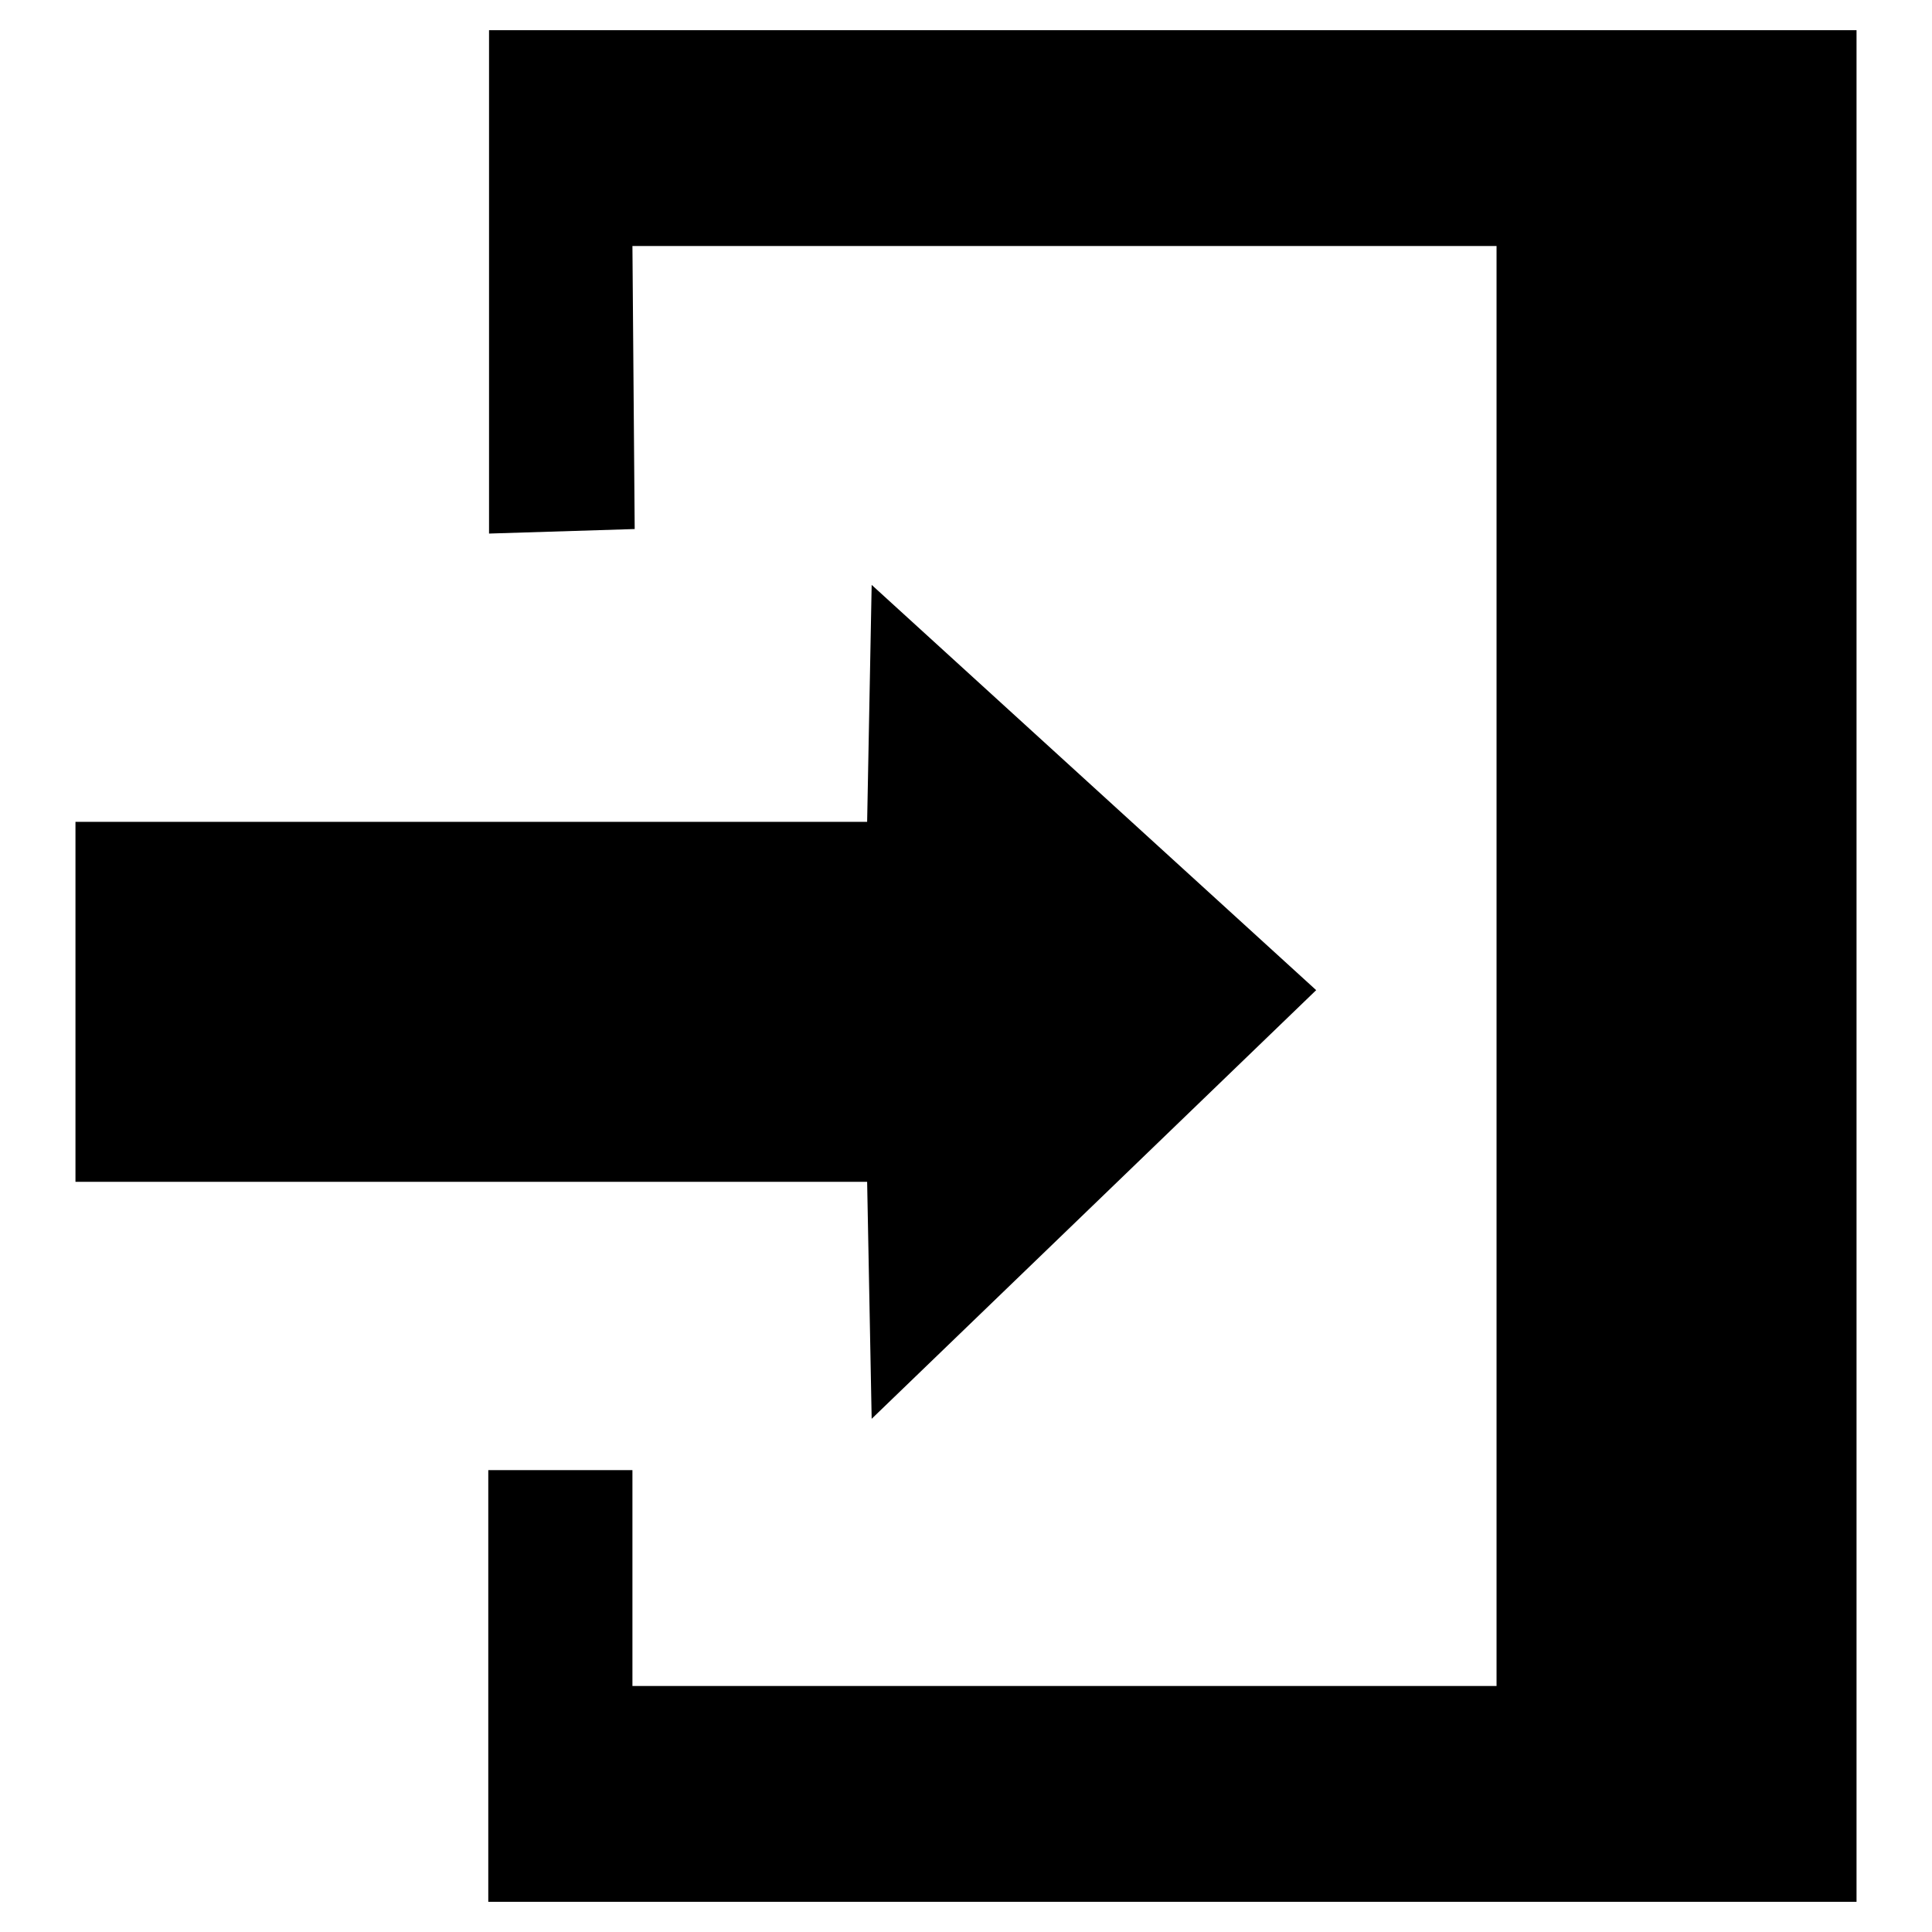
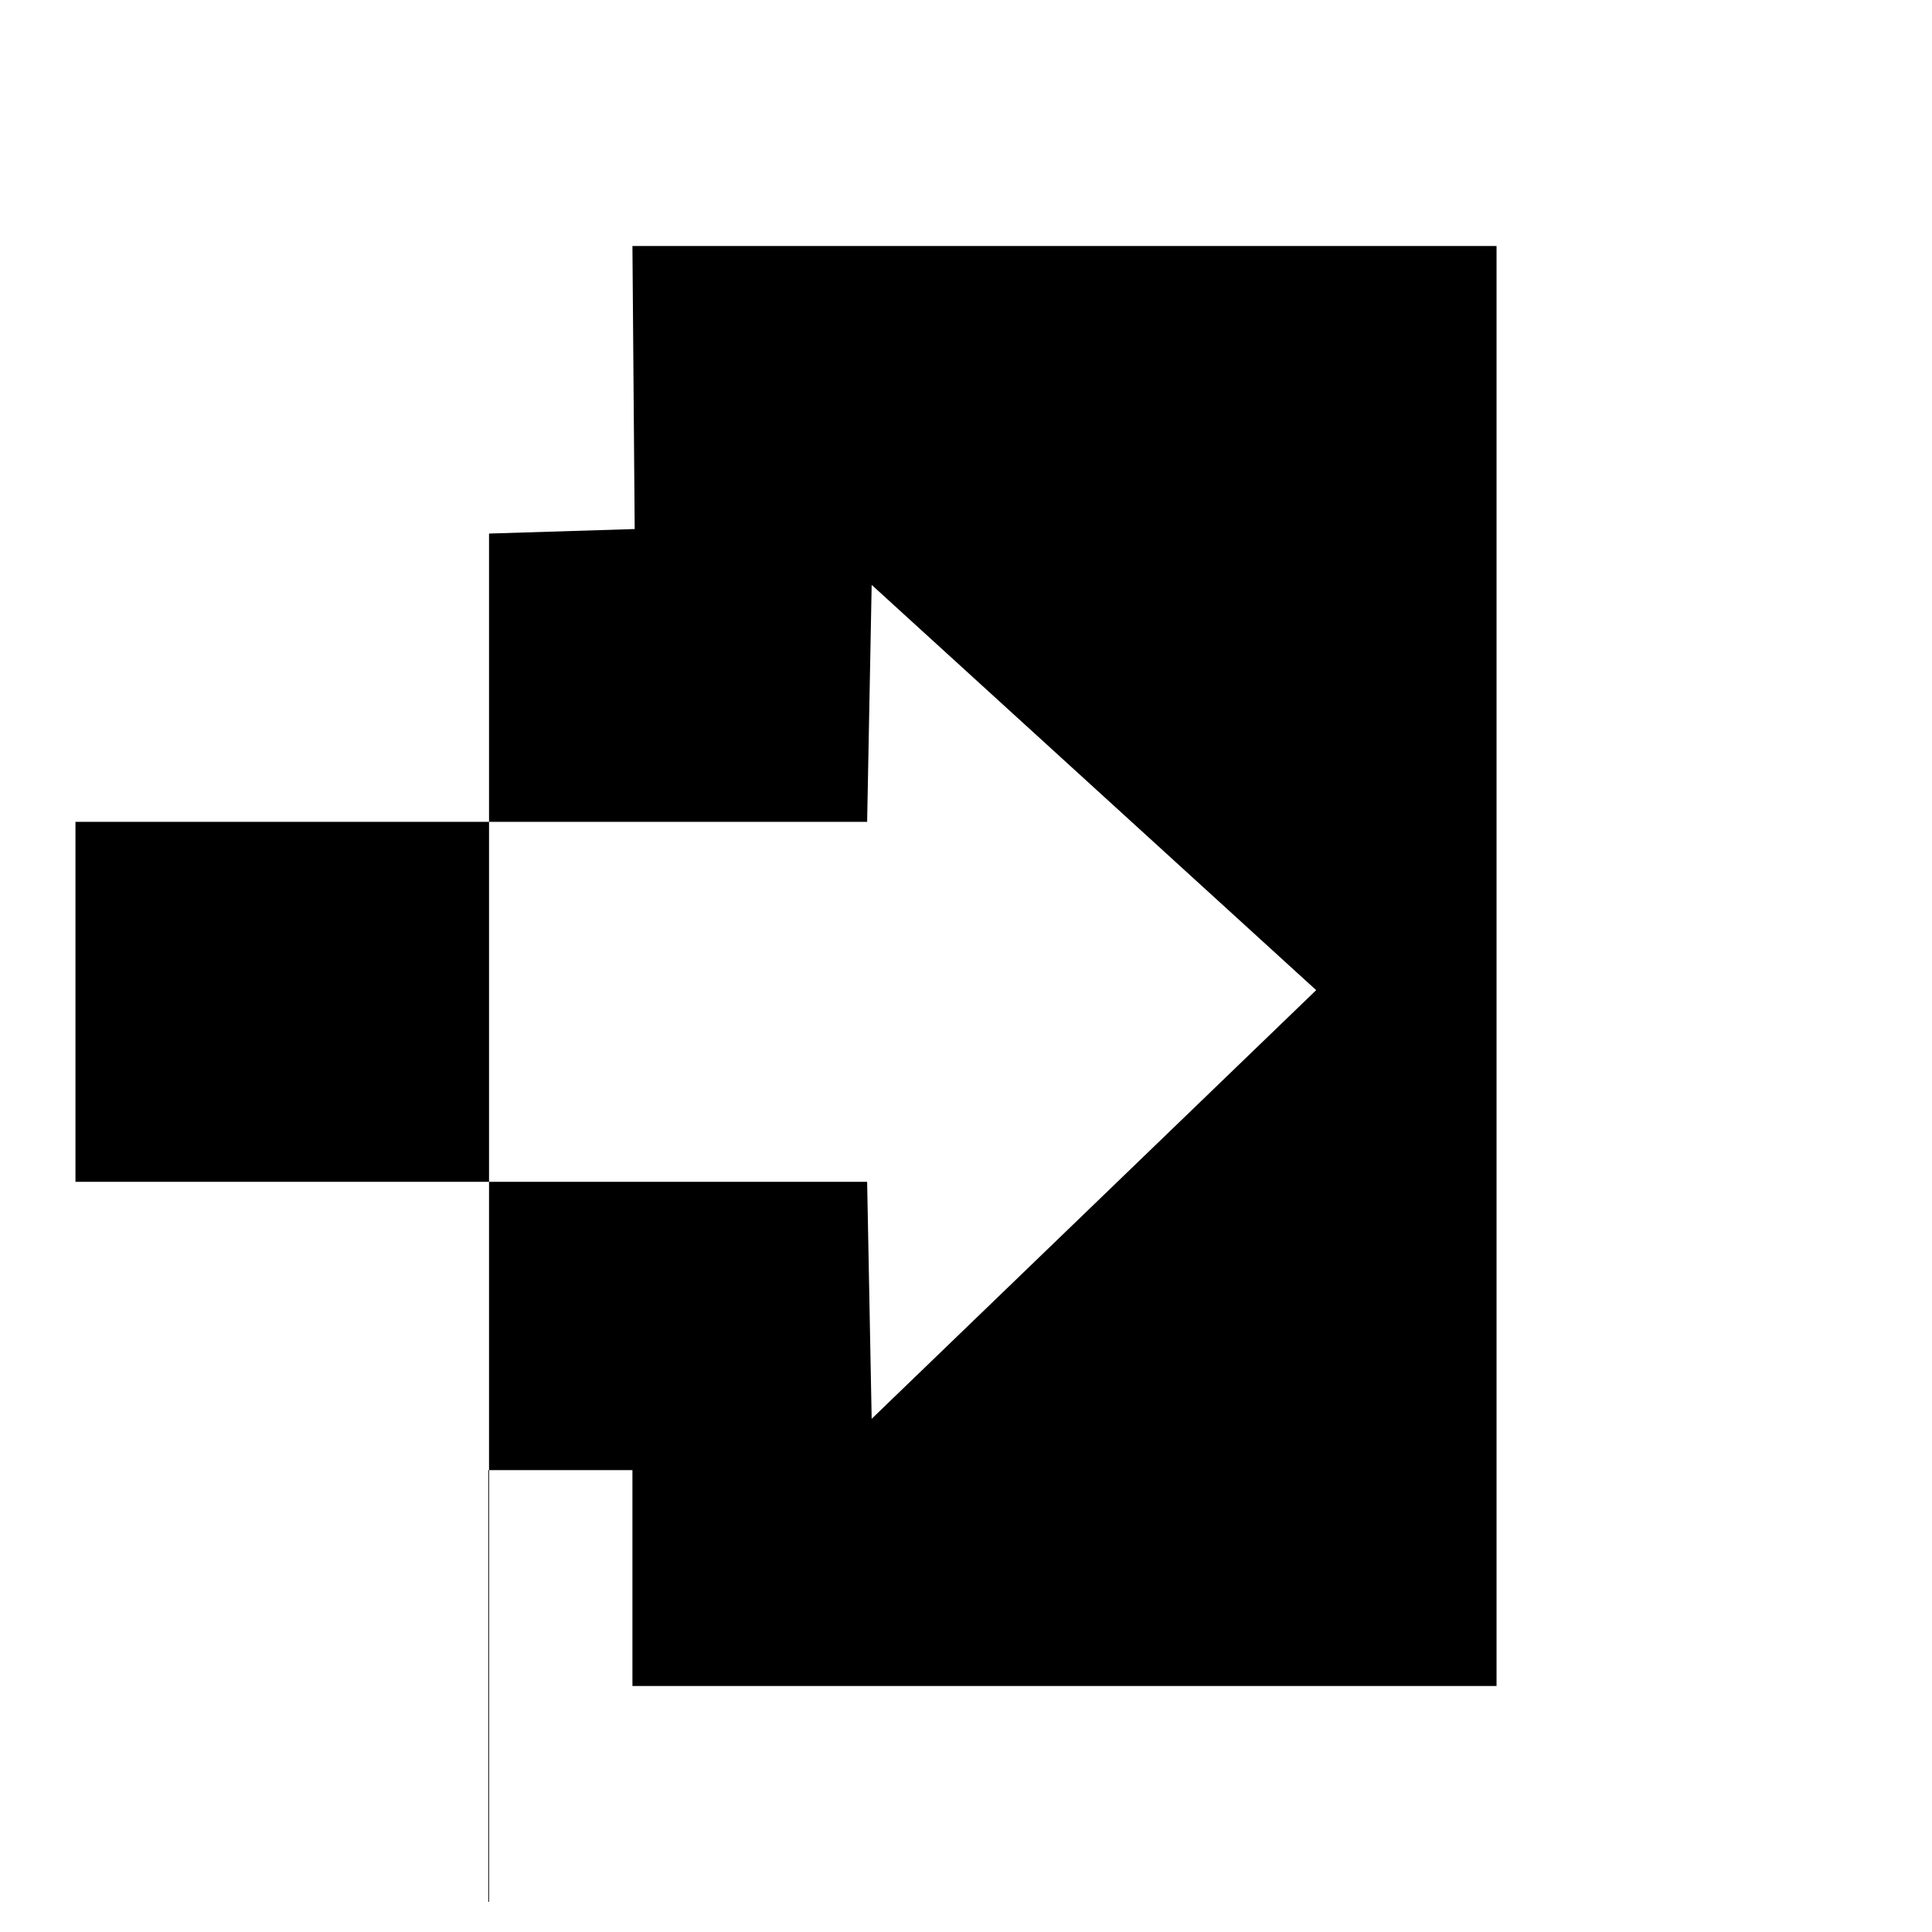
<svg xmlns="http://www.w3.org/2000/svg" version="1.1" x="0px" y="0px" viewBox="0 0 256 256" enable-background="new 0 0 256 256" xml:space="preserve">
  <g>
    <g>
-       <path fill="#000000" d="M114.9,156.6H10v-47.7h104.9l0.6-31.4l58.9,53.7L115.5,188L114.9,156.6L114.9,156.6z M64.7,252v-57.2h19.1v28.6h114.5V32.6H83.8l0.3,37.5l-19.3,0.6V4H246v248L64.7,252L64.7,252z" />
+       <path fill="#000000" d="M114.9,156.6H10v-47.7h104.9l0.6-31.4l58.9,53.7L115.5,188L114.9,156.6L114.9,156.6z M64.7,252v-57.2h19.1v28.6h114.5V32.6H83.8l0.3,37.5l-19.3,0.6V4v248L64.7,252L64.7,252z" />
    </g>
  </g>
</svg>